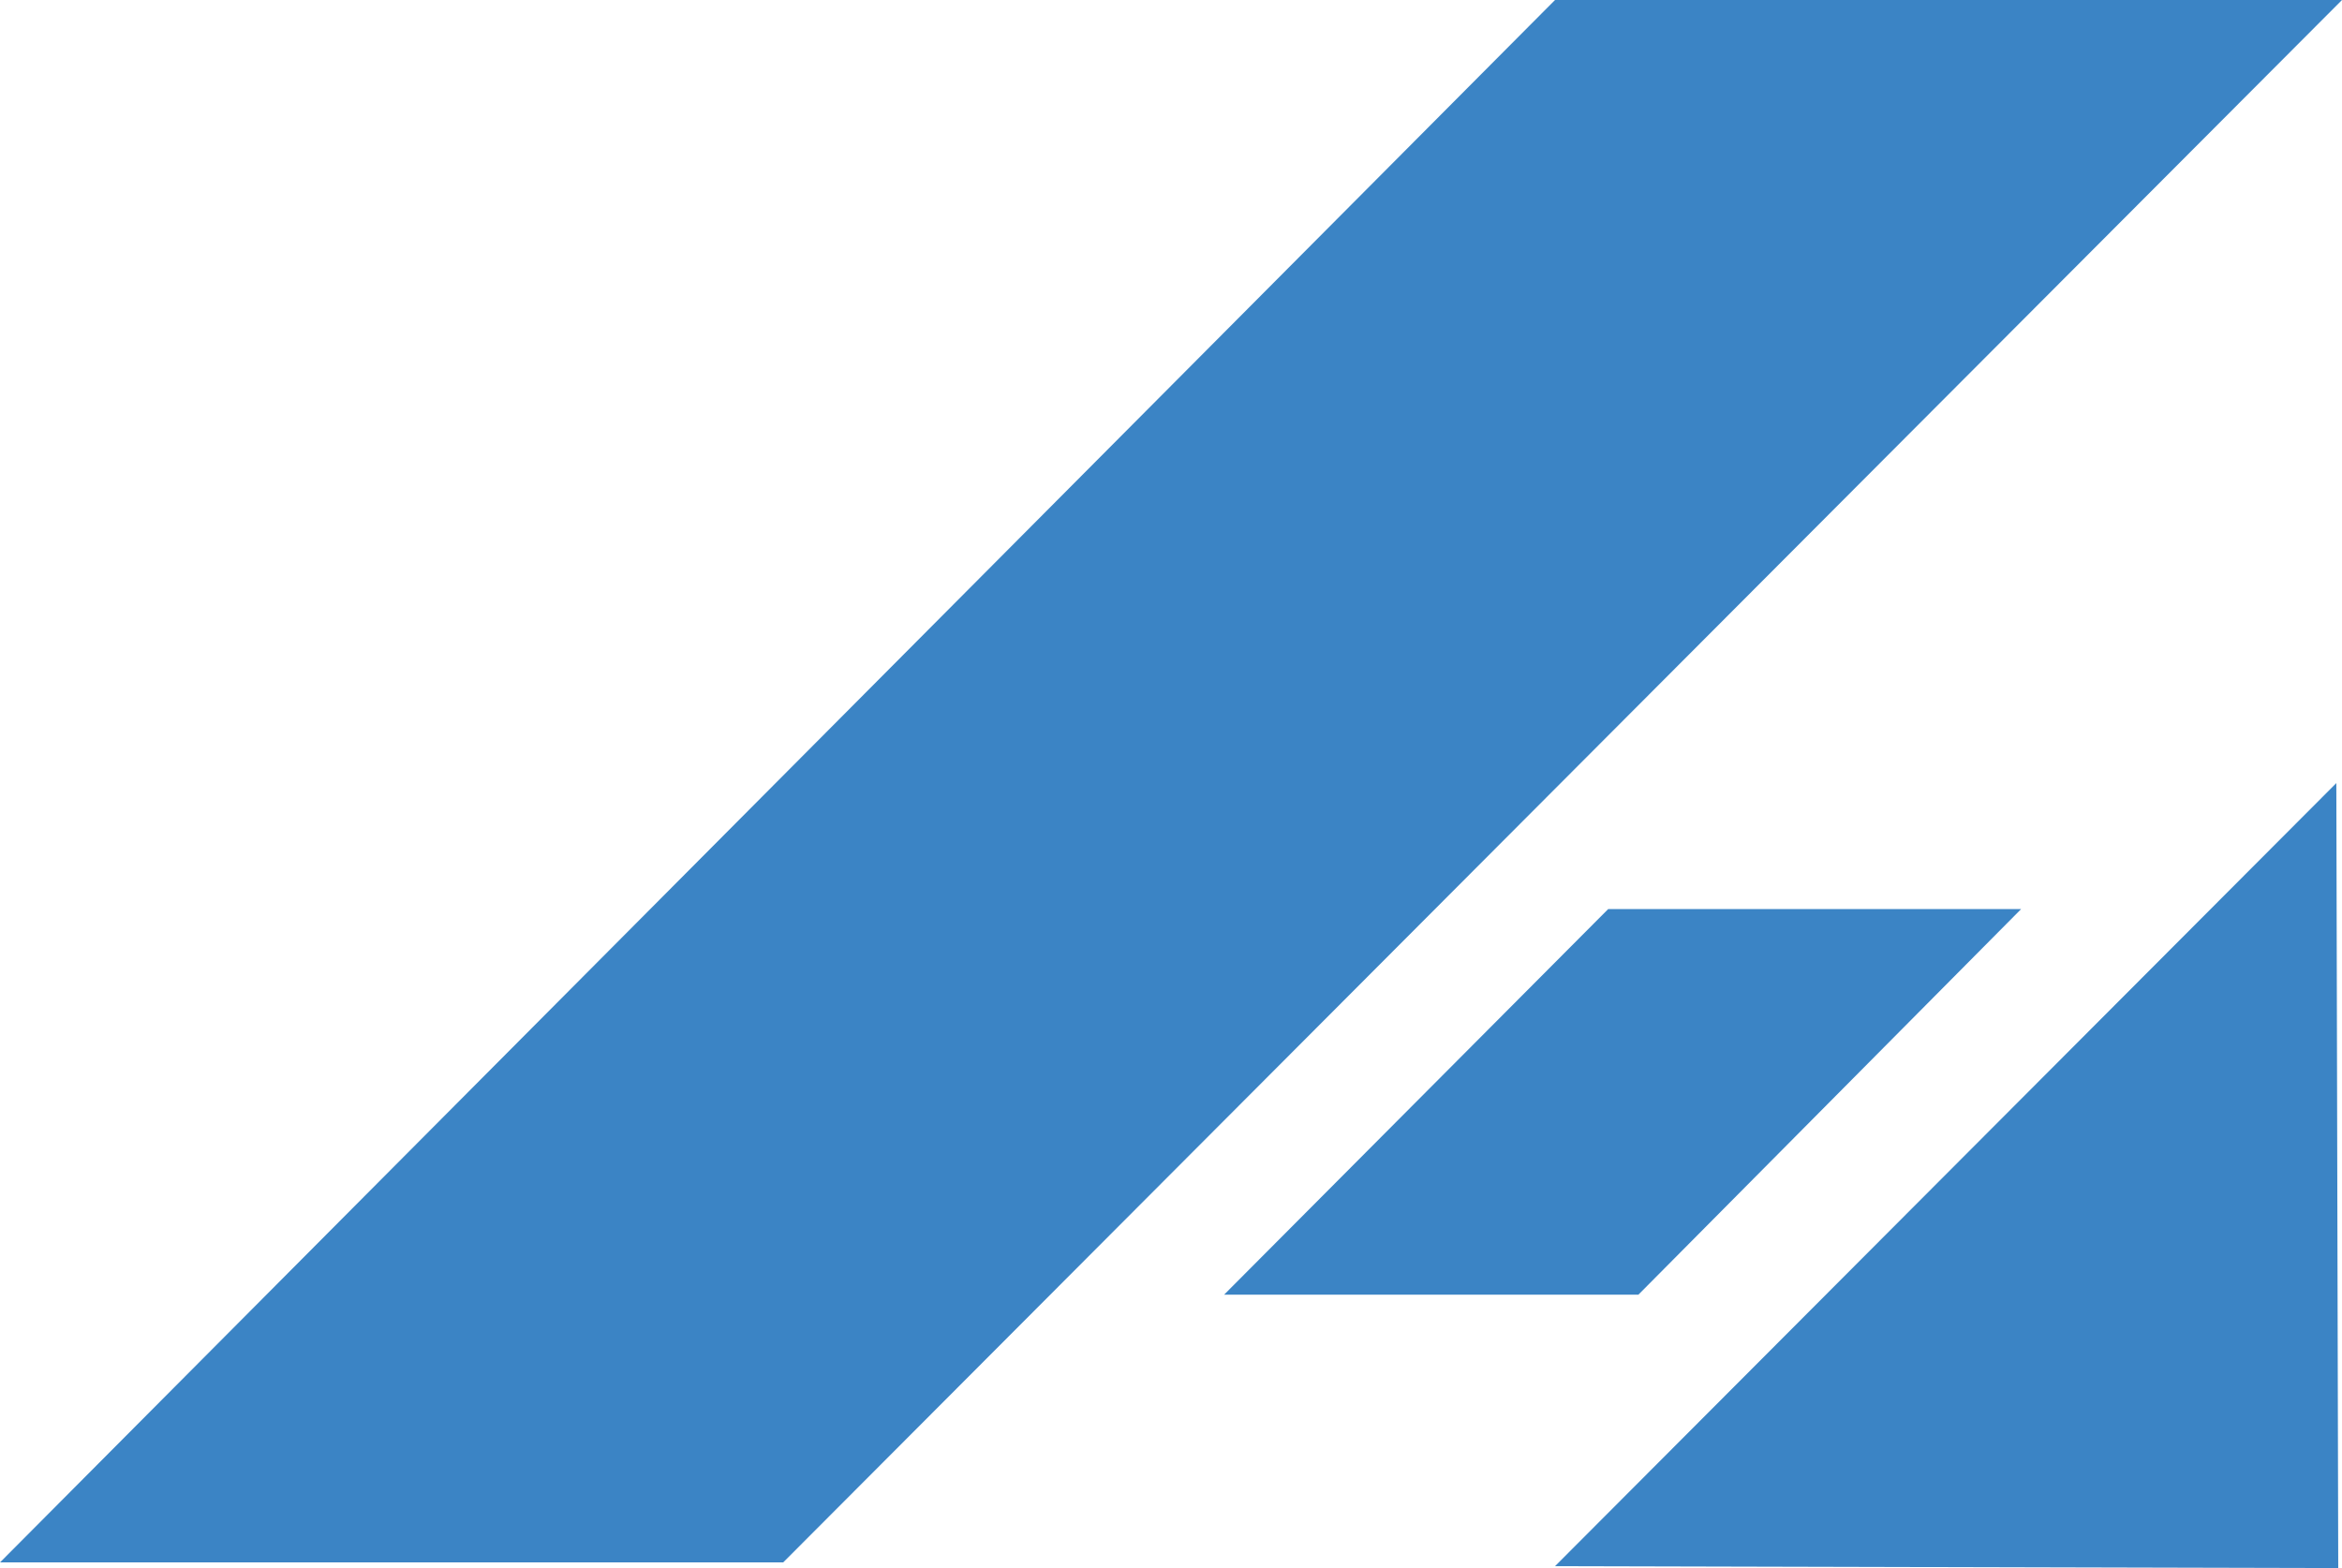
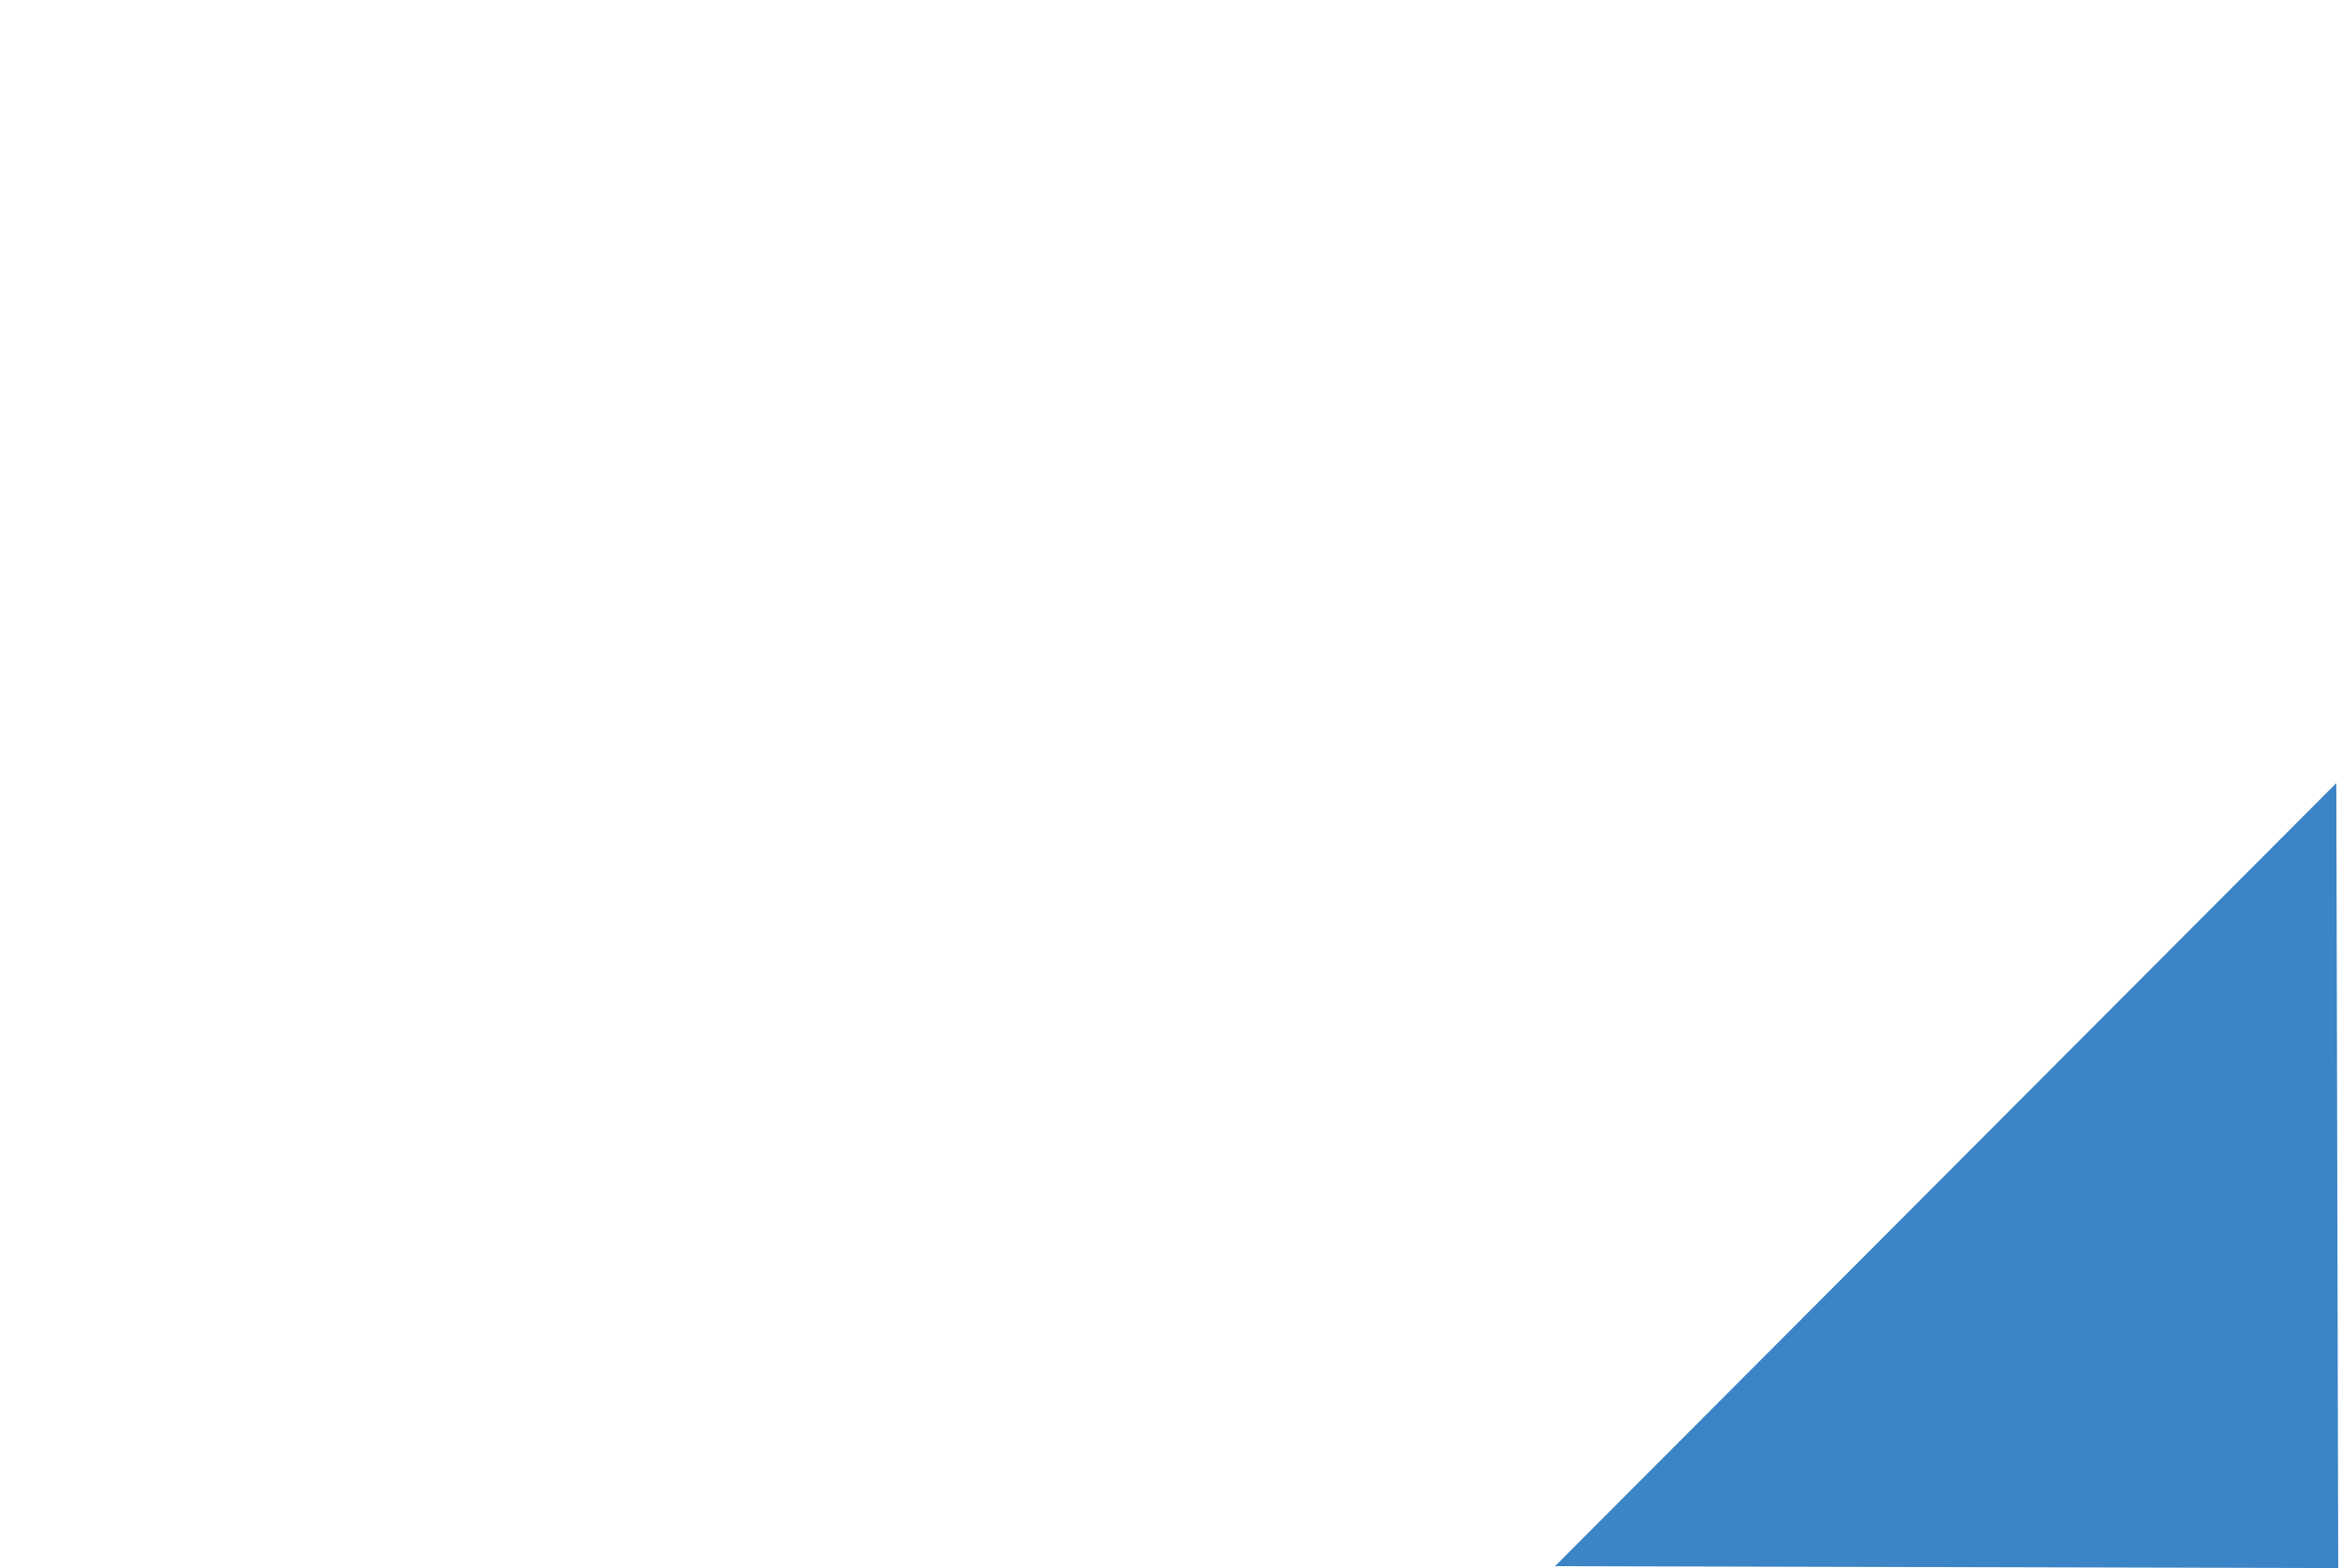
<svg xmlns="http://www.w3.org/2000/svg" id="Layer_2" viewBox="0 0 62.34 41.745">
  <g id="Components">
    <g id="e05d2e61-6362-4917-94ac-f416034f10a8_1">
-       <polygon points="53.798 24.202 43.612 34.466 32.584 34.466 42.806 24.202 53.798 24.202" style="fill:#3b84c5;" />
      <polygon points="62.189 20.847 41.392 41.694 62.24 41.745 62.189 20.847" style="fill:#3b84c5;" />
-       <polygon points="20.847 41.594 0 41.594 41.392 0 62.34 0 20.847 41.594" style="fill:#3b84c5;" />
    </g>
  </g>
</svg>